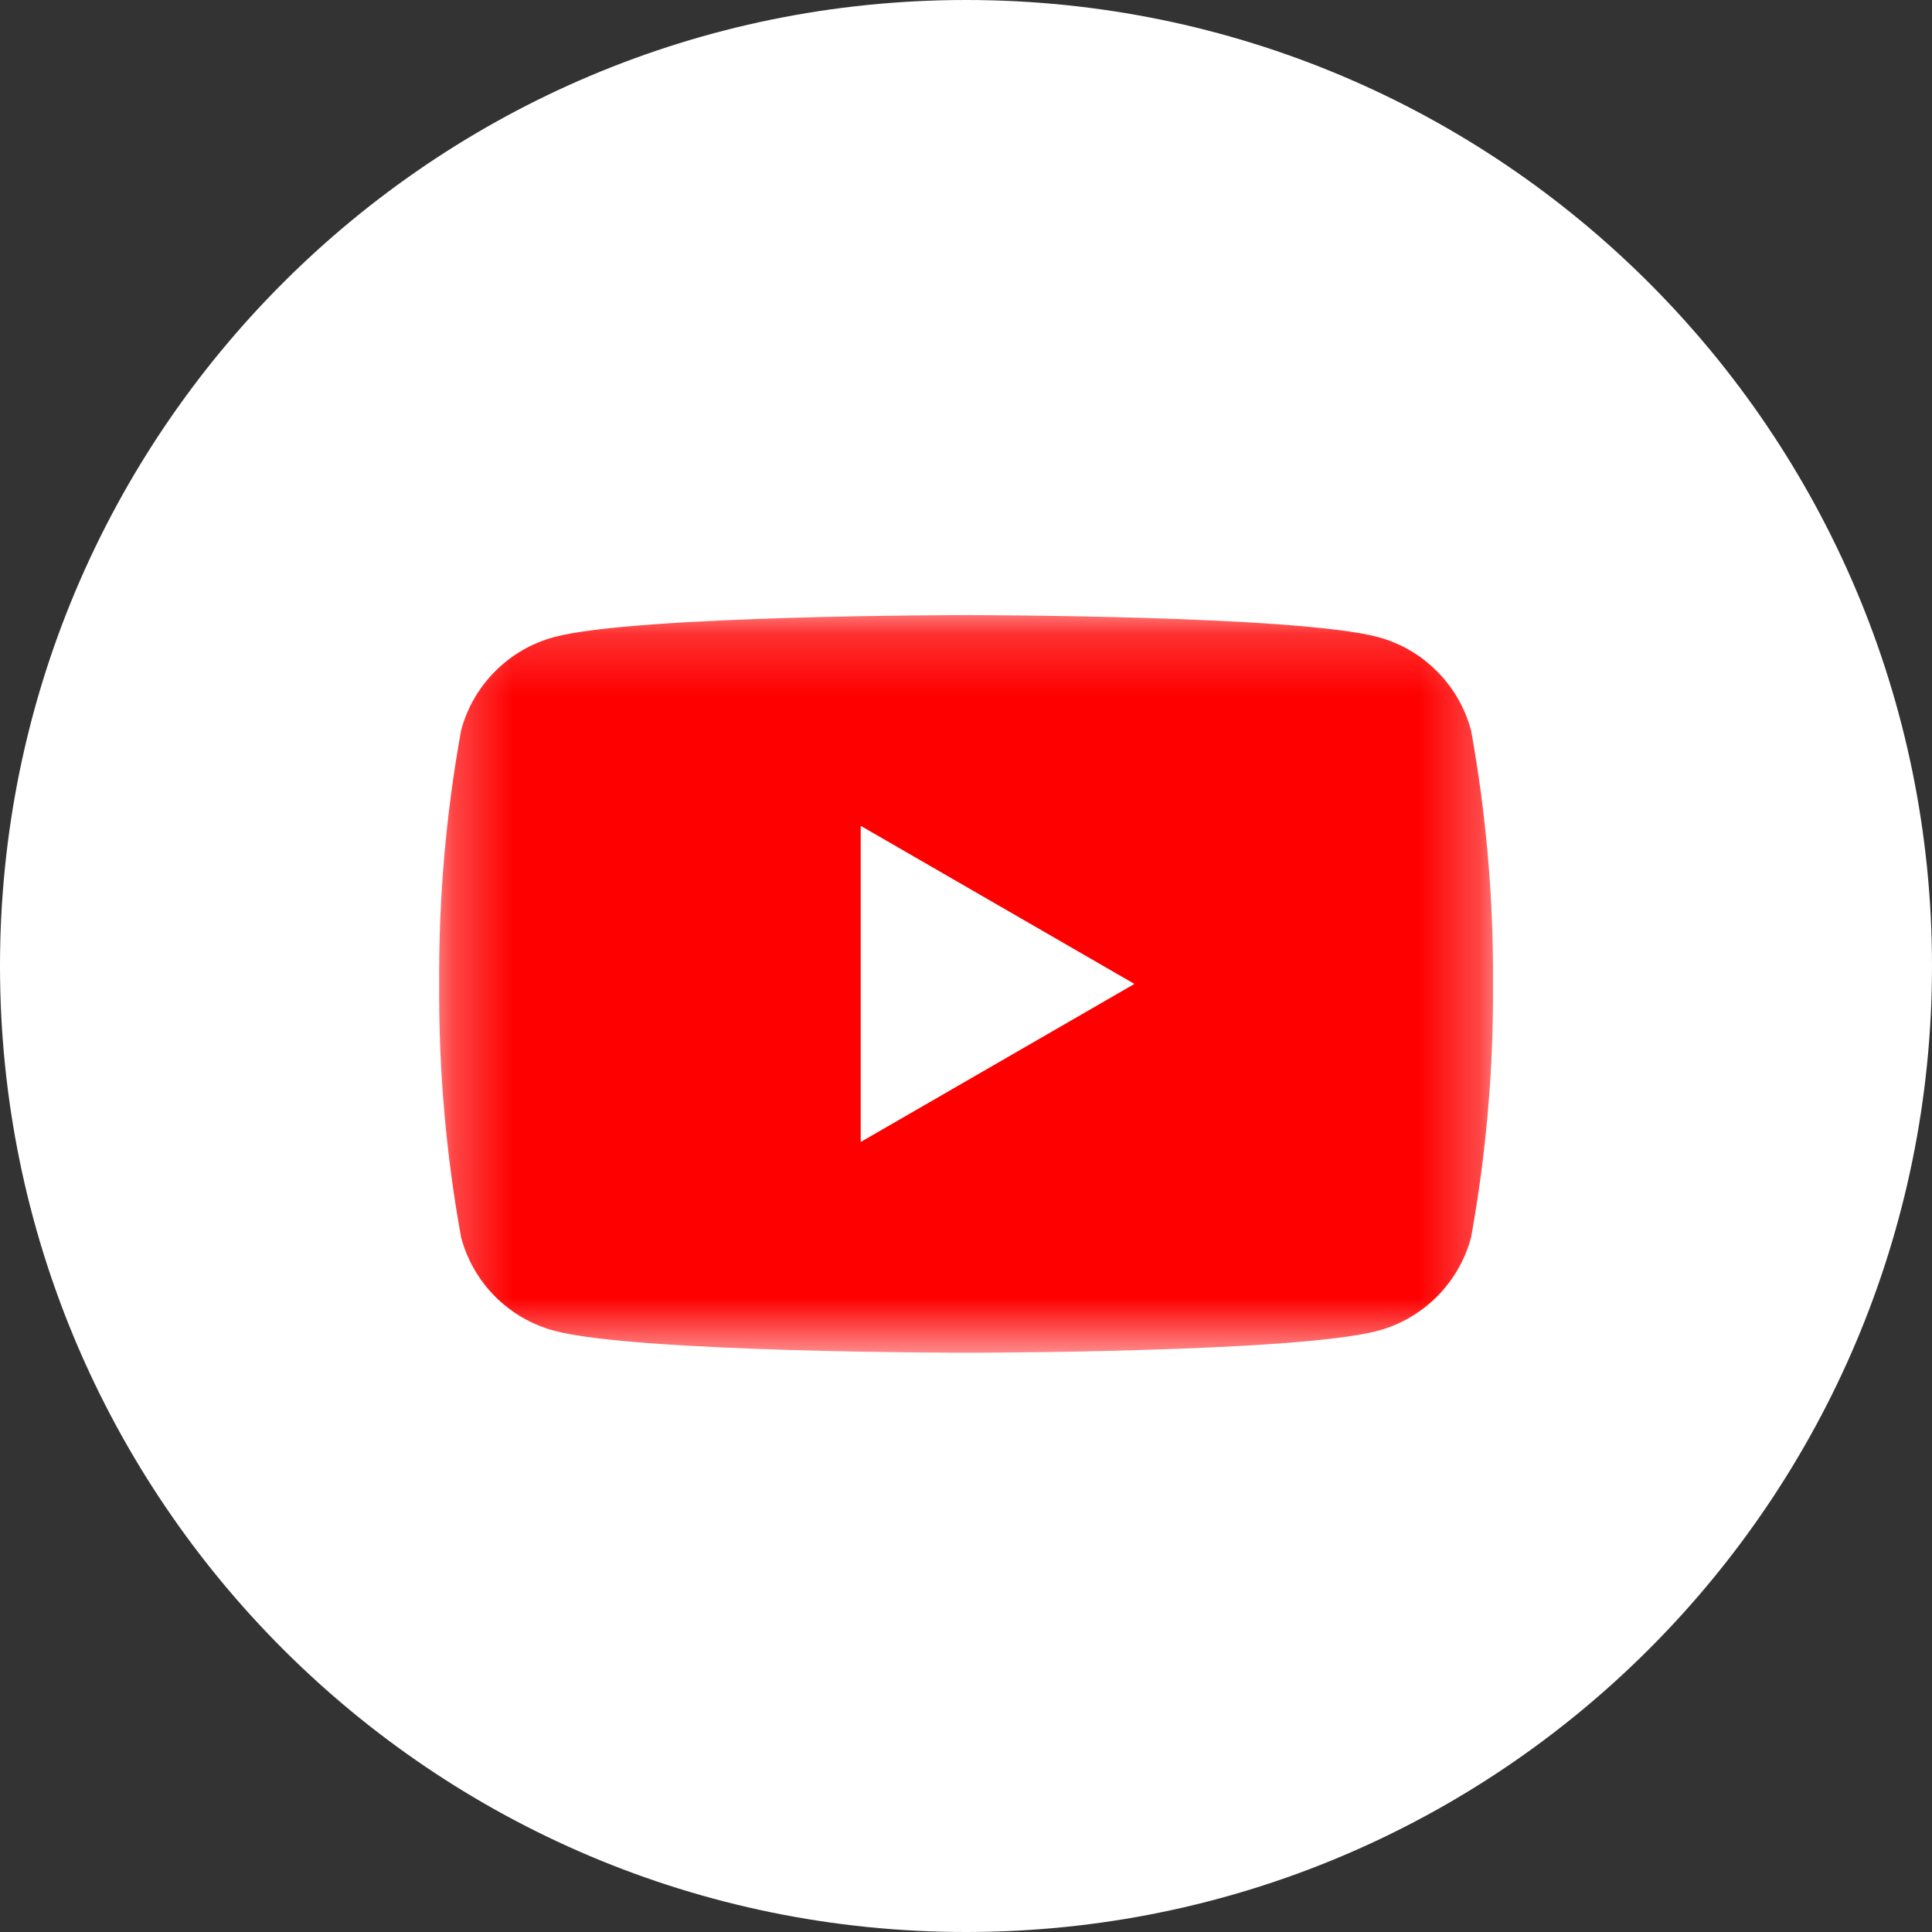
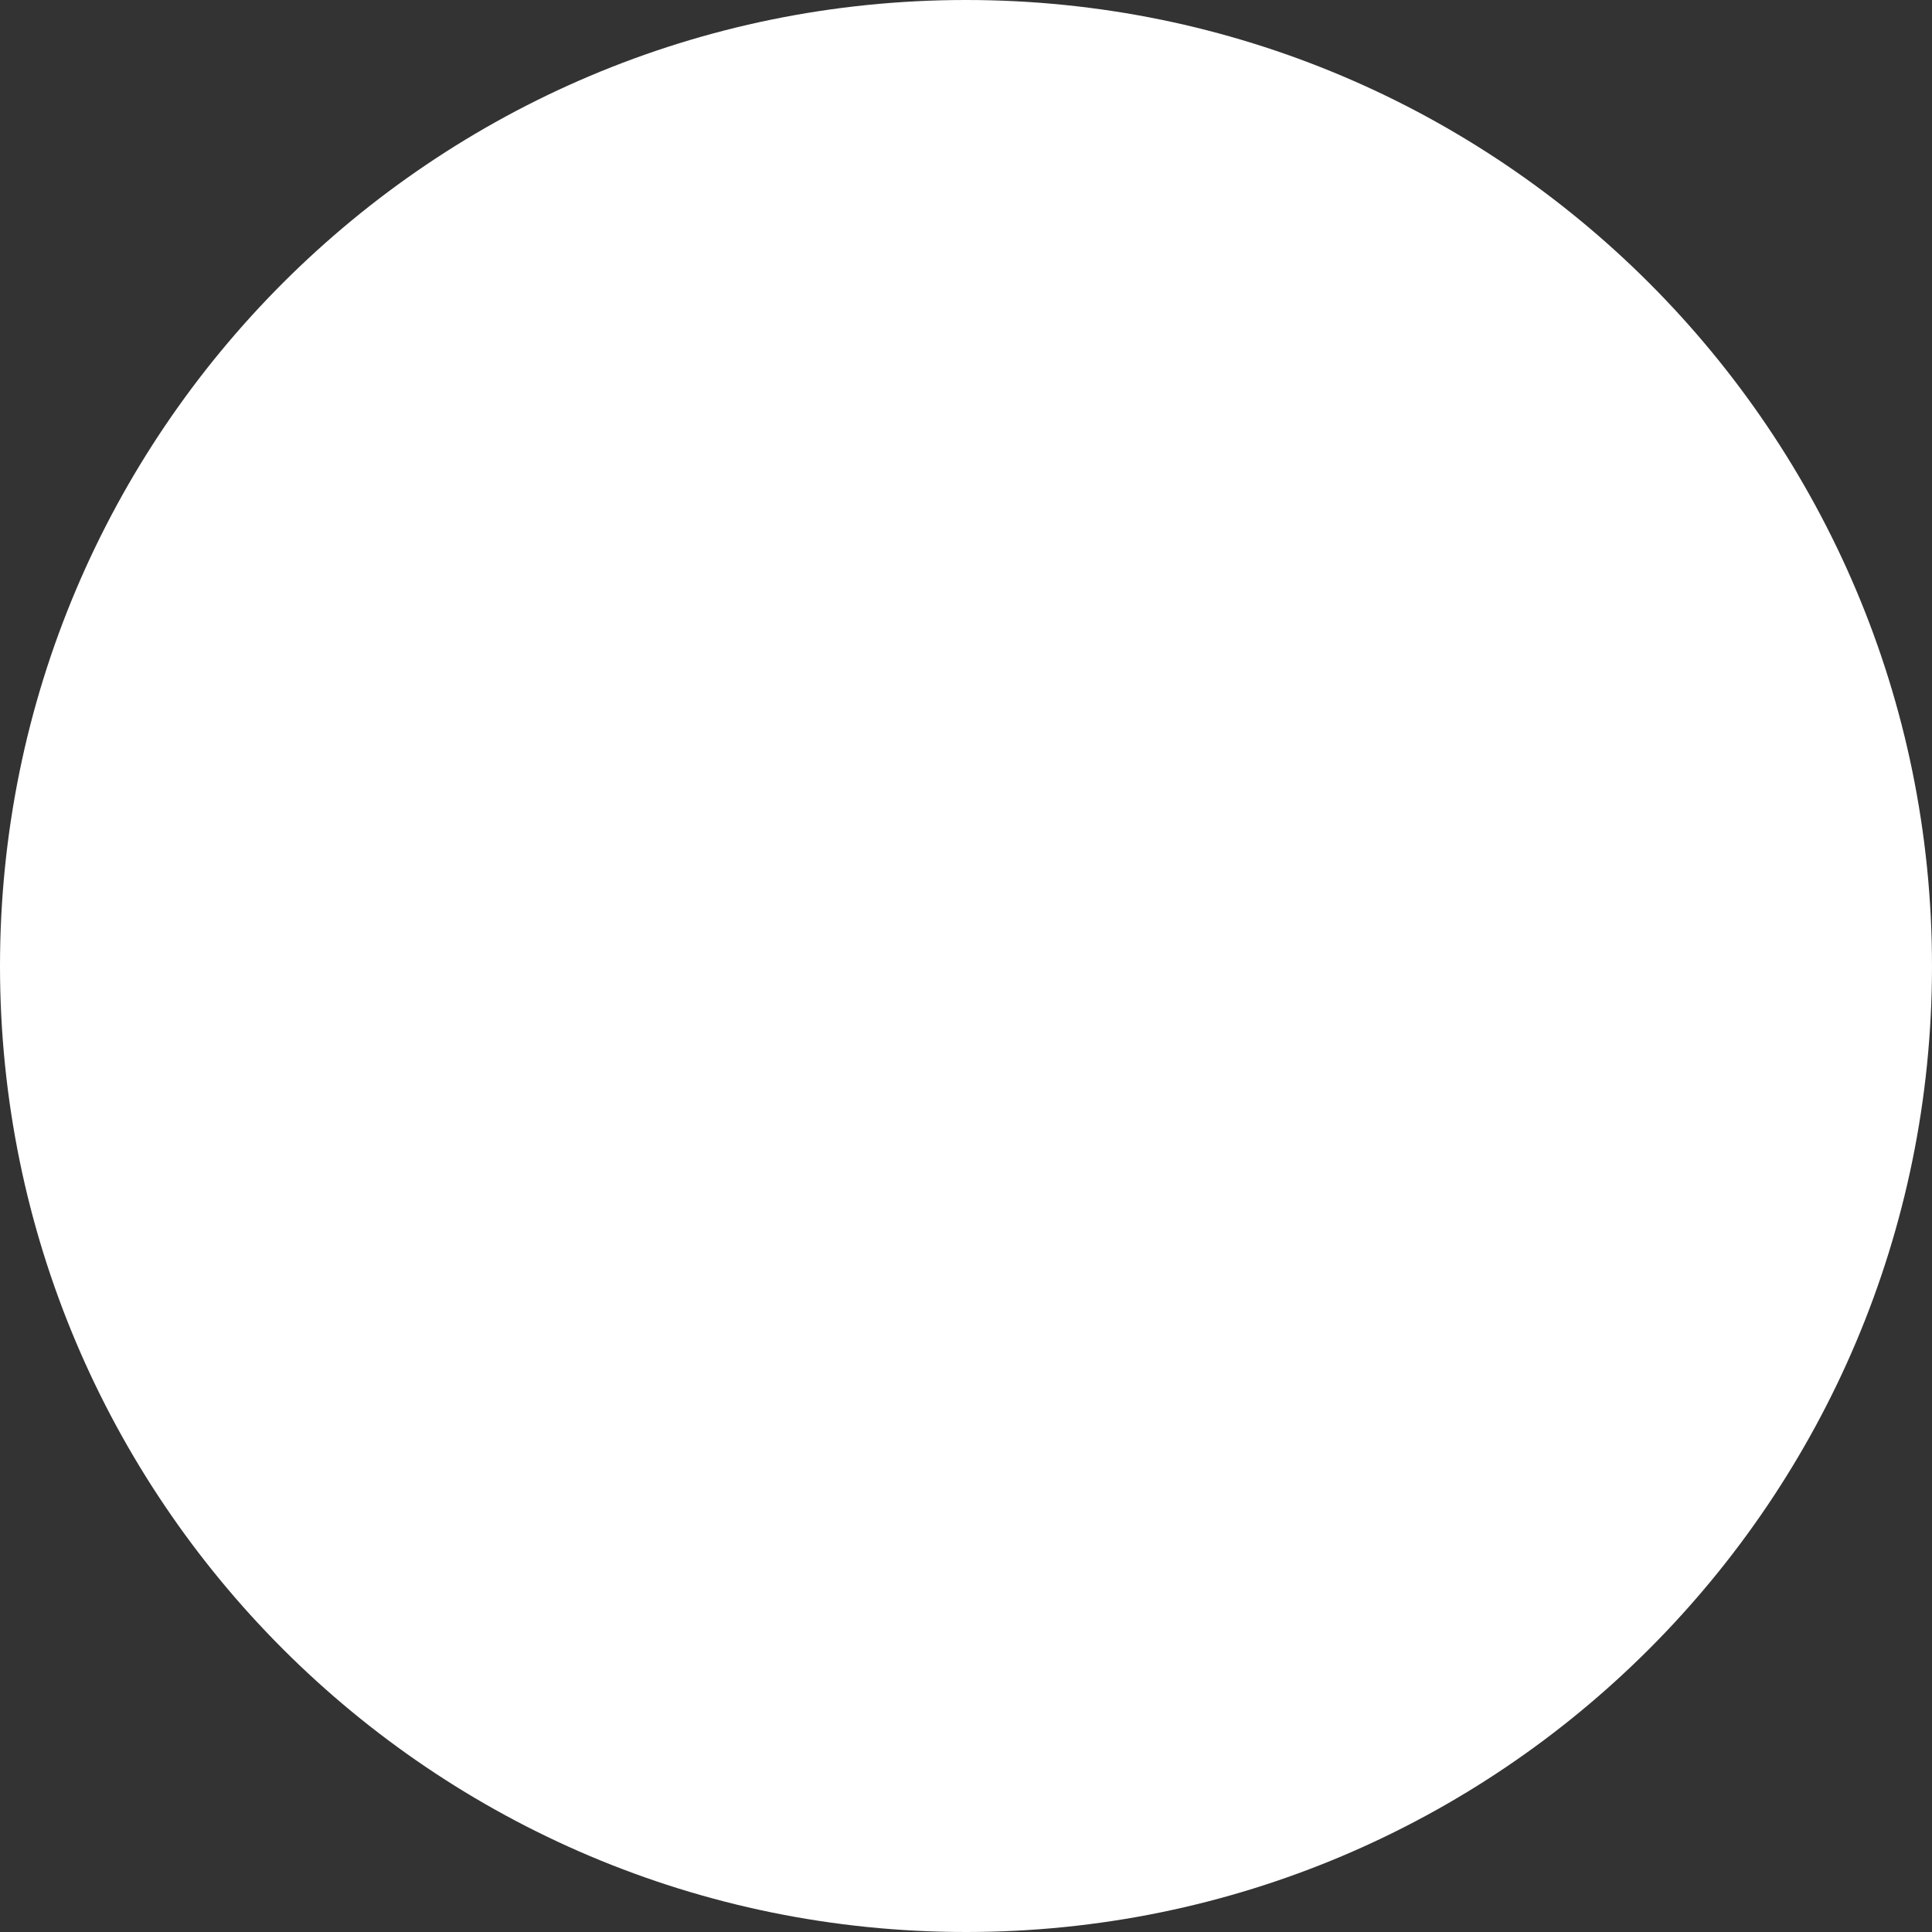
<svg xmlns="http://www.w3.org/2000/svg" width="32" height="32" viewBox="0 0 32 32" fill="none">
  <rect x="0" y="0" width="32" height="32" fill="#333333" stroke="none" />
  <path d="M32 16C32 7.163 24.837 0 16 0C7.163 0 0 7.163 0 16C0 24.837 7.163 32 16 32C24.837 32 32 24.837 32 16Z" fill="white" />
  <mask id="mask0_1266_4687" style="mask-type:luminance" maskUnits="userSpaceOnUse" x="7" y="10" width="18" height="13">
-     <path d="M24.728 10.188H7.273V22.406H24.728V10.188Z" fill="white" />
-   </mask>
+     </mask>
  <g mask="url(#mask0_1266_4687)">
    <path d="M24.365 12.095C24.265 11.725 24.07 11.387 23.799 11.117C23.529 10.845 23.191 10.65 22.821 10.551C21.456 10.188 16.001 10.188 16.001 10.188C16.001 10.188 10.547 10.188 9.182 10.551C8.811 10.65 8.474 10.845 8.203 11.117C7.932 11.387 7.737 11.725 7.638 12.095C7.386 13.481 7.265 14.888 7.274 16.297C7.265 17.705 7.386 19.112 7.638 20.498C7.737 20.868 7.932 21.206 8.203 21.477C8.474 21.748 8.811 21.943 9.182 22.042C10.543 22.406 16.001 22.406 16.001 22.406C16.001 22.406 21.456 22.406 22.821 22.042C23.191 21.943 23.528 21.748 23.799 21.477C24.07 21.206 24.265 20.868 24.365 20.498C24.616 19.112 24.738 17.705 24.729 16.297C24.738 14.888 24.616 13.481 24.365 12.095ZM14.256 18.915V13.678L18.79 16.297L14.256 18.915Z" fill="#FE0000" />
  </g>
</svg>